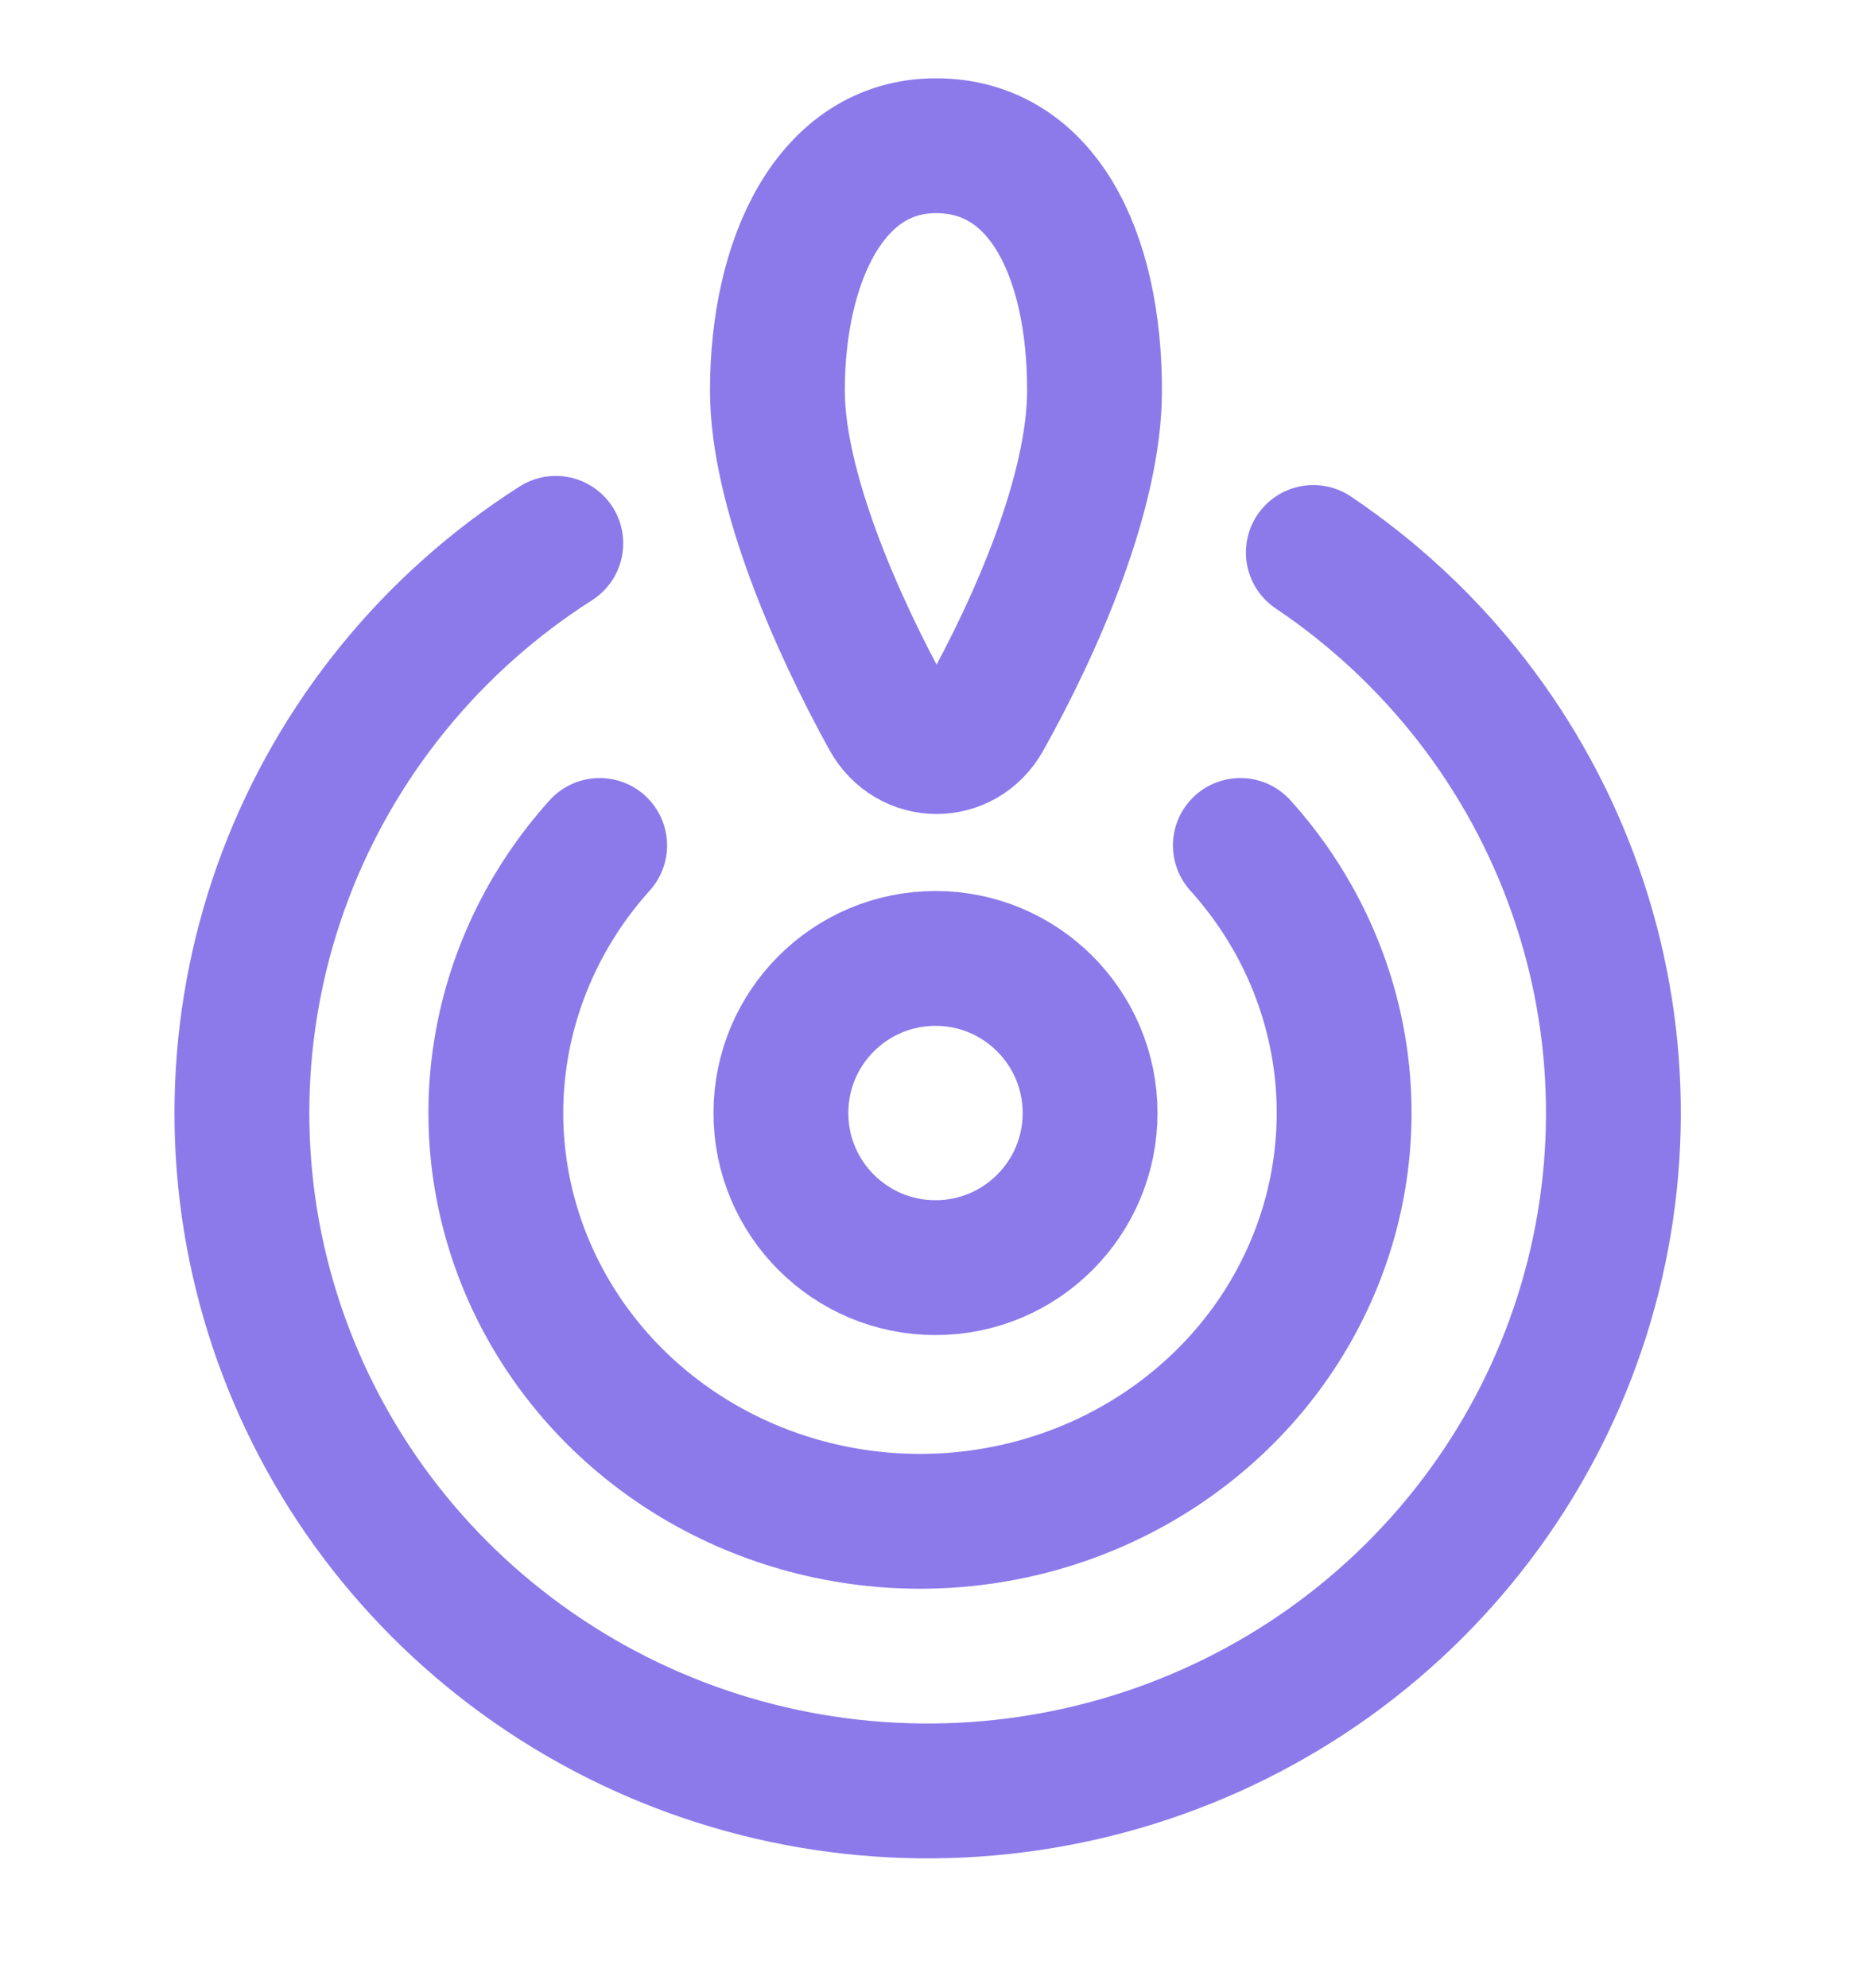
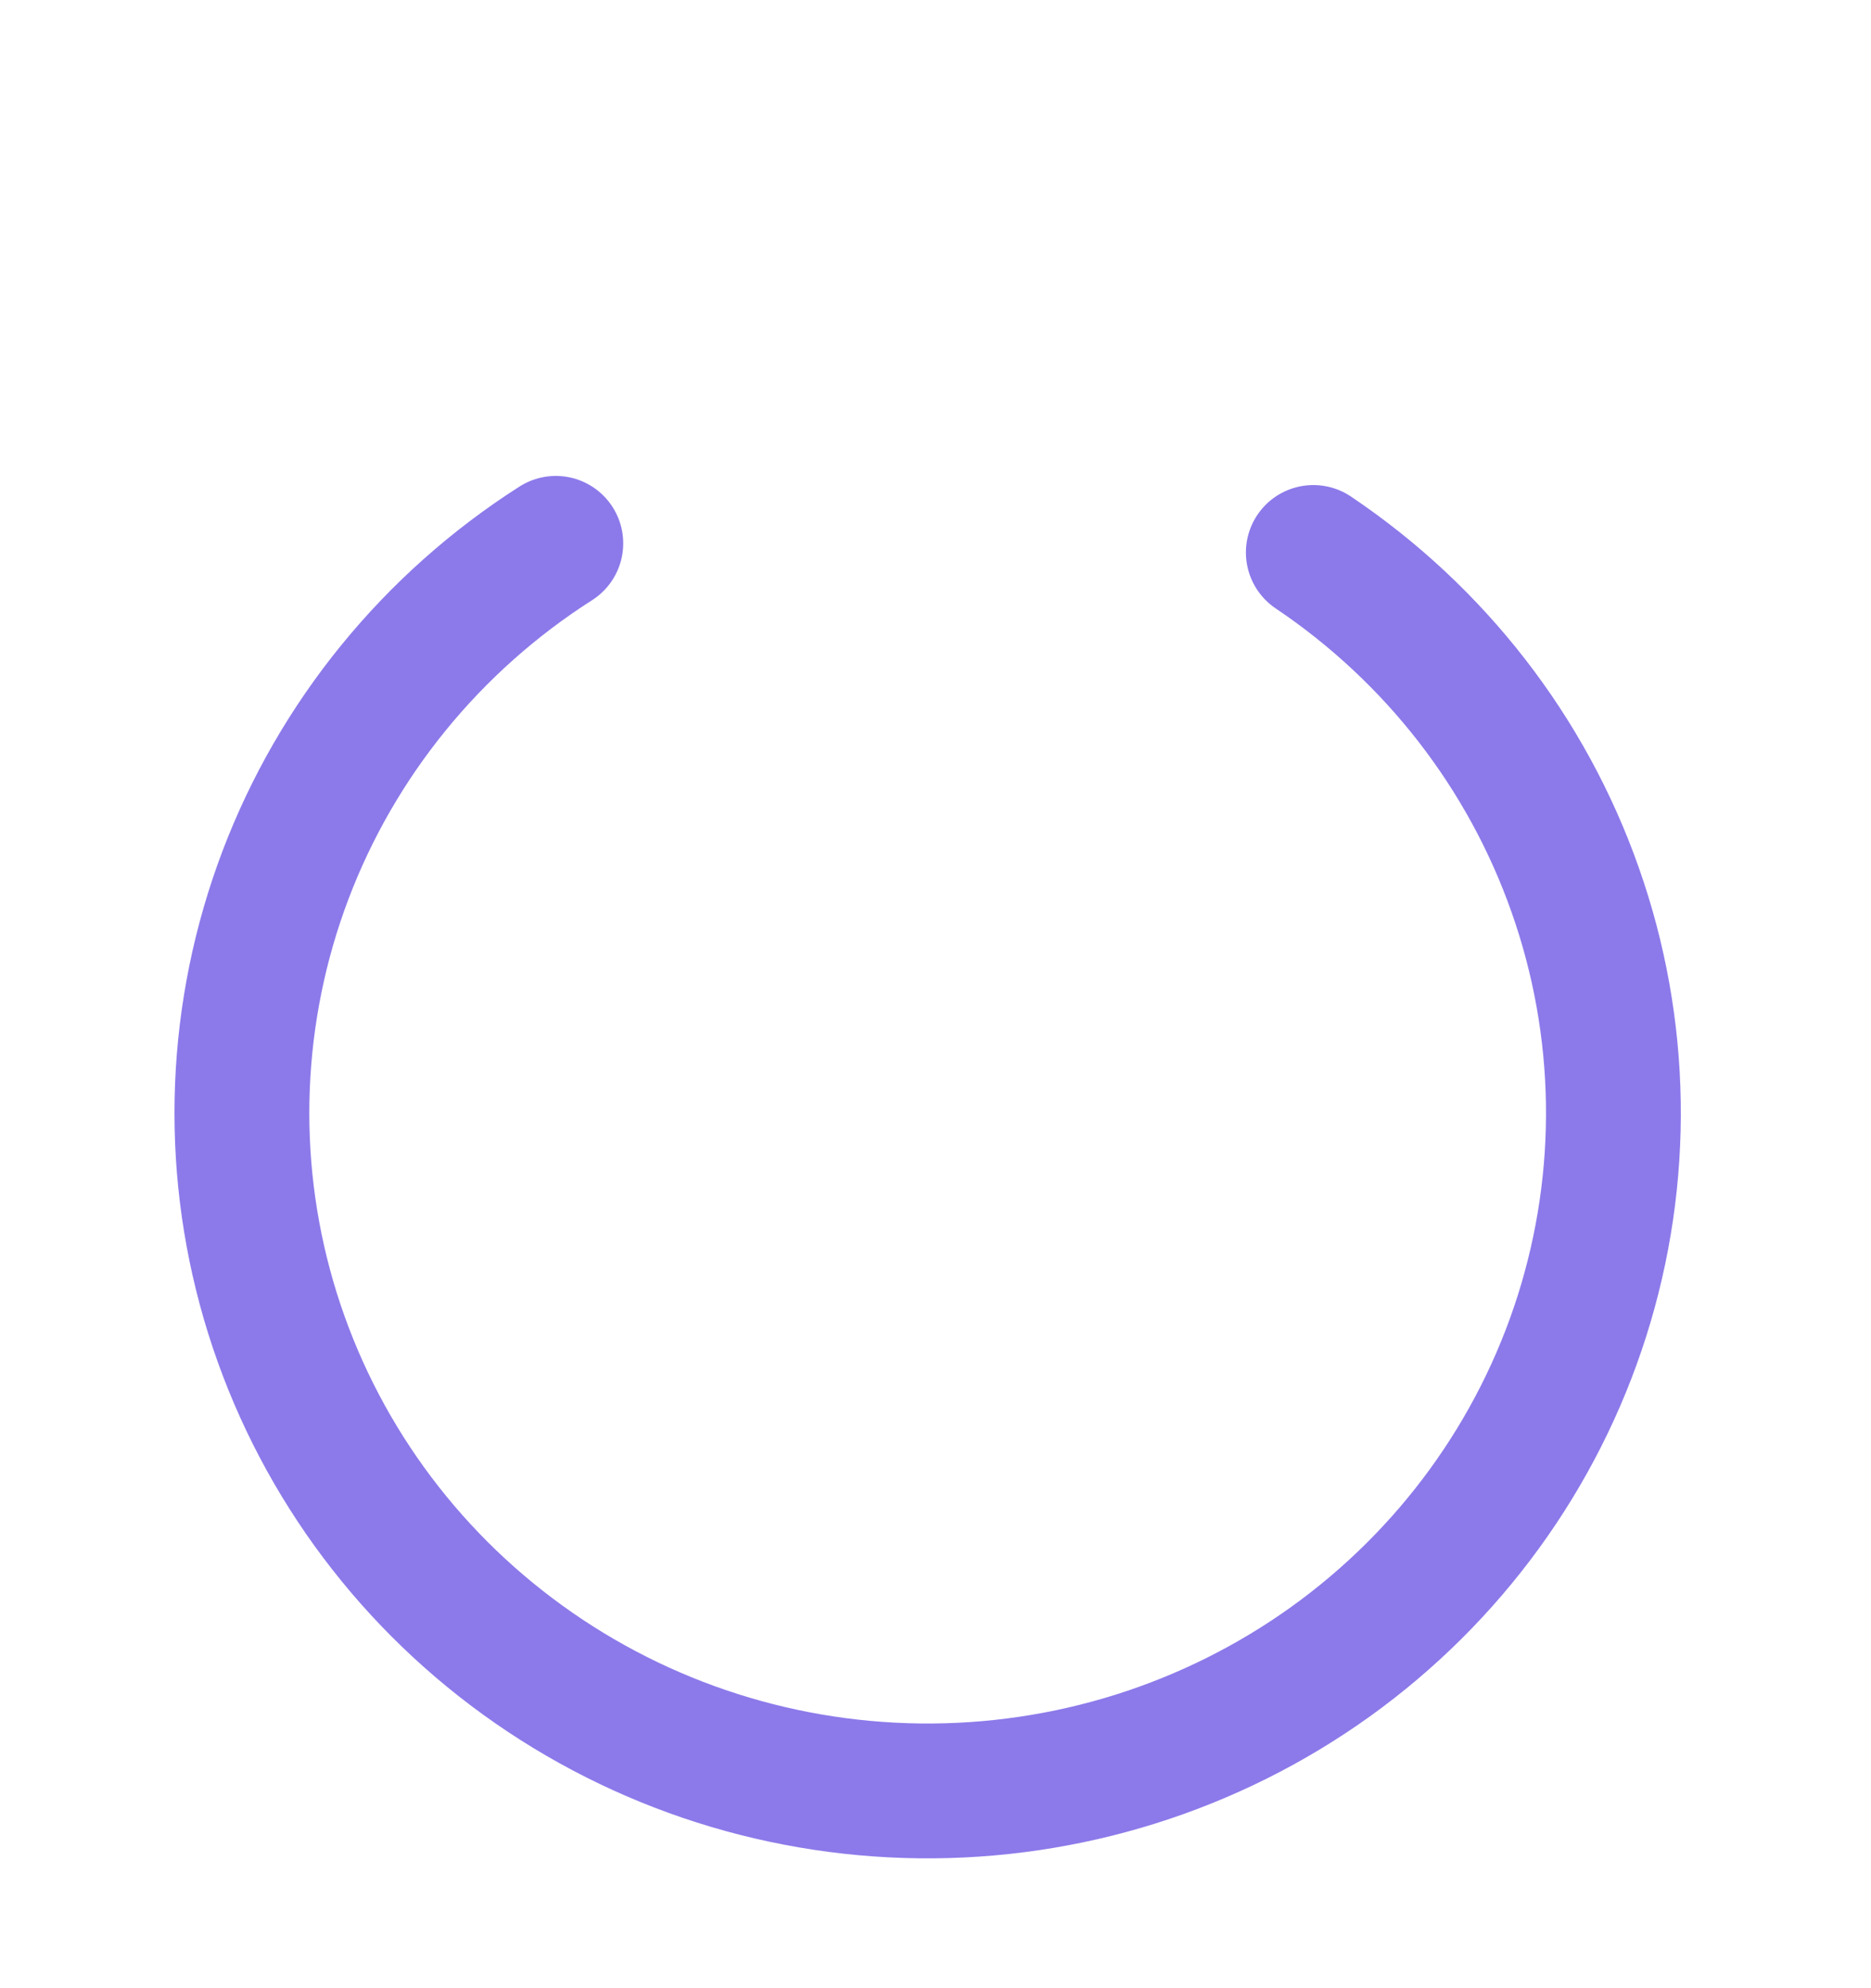
<svg xmlns="http://www.w3.org/2000/svg" width="16" height="17" viewBox="0 0 16 17" fill="none">
  <path d="M11.231 4.724C12.274 5.425 13.059 6.438 13.472 7.614C13.886 8.79 13.905 10.065 13.528 11.253C13.151 12.44 12.397 13.477 11.377 14.209C10.356 14.941 9.124 15.328 7.862 15.313C6.6 15.298 5.378 14.881 4.376 14.125C3.373 13.369 2.645 12.315 2.297 11.119C1.949 9.923 2 8.648 2.441 7.483C2.883 6.317 3.693 5.322 4.753 4.646" stroke="#8C7AEA" stroke-width="1.153" stroke-linecap="round" />
-   <path d="M10.607 7.229C11.063 7.734 11.357 8.354 11.457 9.014C11.556 9.673 11.458 10.347 11.172 10.955C10.887 11.564 10.424 12.083 9.838 12.448C9.252 12.813 8.568 13.008 7.868 13.008C7.167 13.008 6.483 12.813 5.897 12.448C5.311 12.083 4.849 11.564 4.563 10.956C4.277 10.347 4.178 9.674 4.278 9.014C4.378 8.355 4.672 7.735 5.128 7.229" stroke="#8C7AEA" stroke-width="1.153" stroke-linecap="round" />
-   <path d="M6.648 3.339C6.648 4.174 7.148 5.319 7.597 6.133C7.781 6.465 8.233 6.468 8.418 6.137C8.866 5.337 9.36 4.202 9.36 3.339C9.36 2.162 8.908 1.246 8.004 1.246C7.101 1.246 6.648 2.229 6.648 3.339Z" stroke="#8C7AEA" stroke-width="1.153" />
-   <circle cx="8" cy="9.517" r="1.322" stroke="#8C7AEA" stroke-width="1.153" />
</svg>